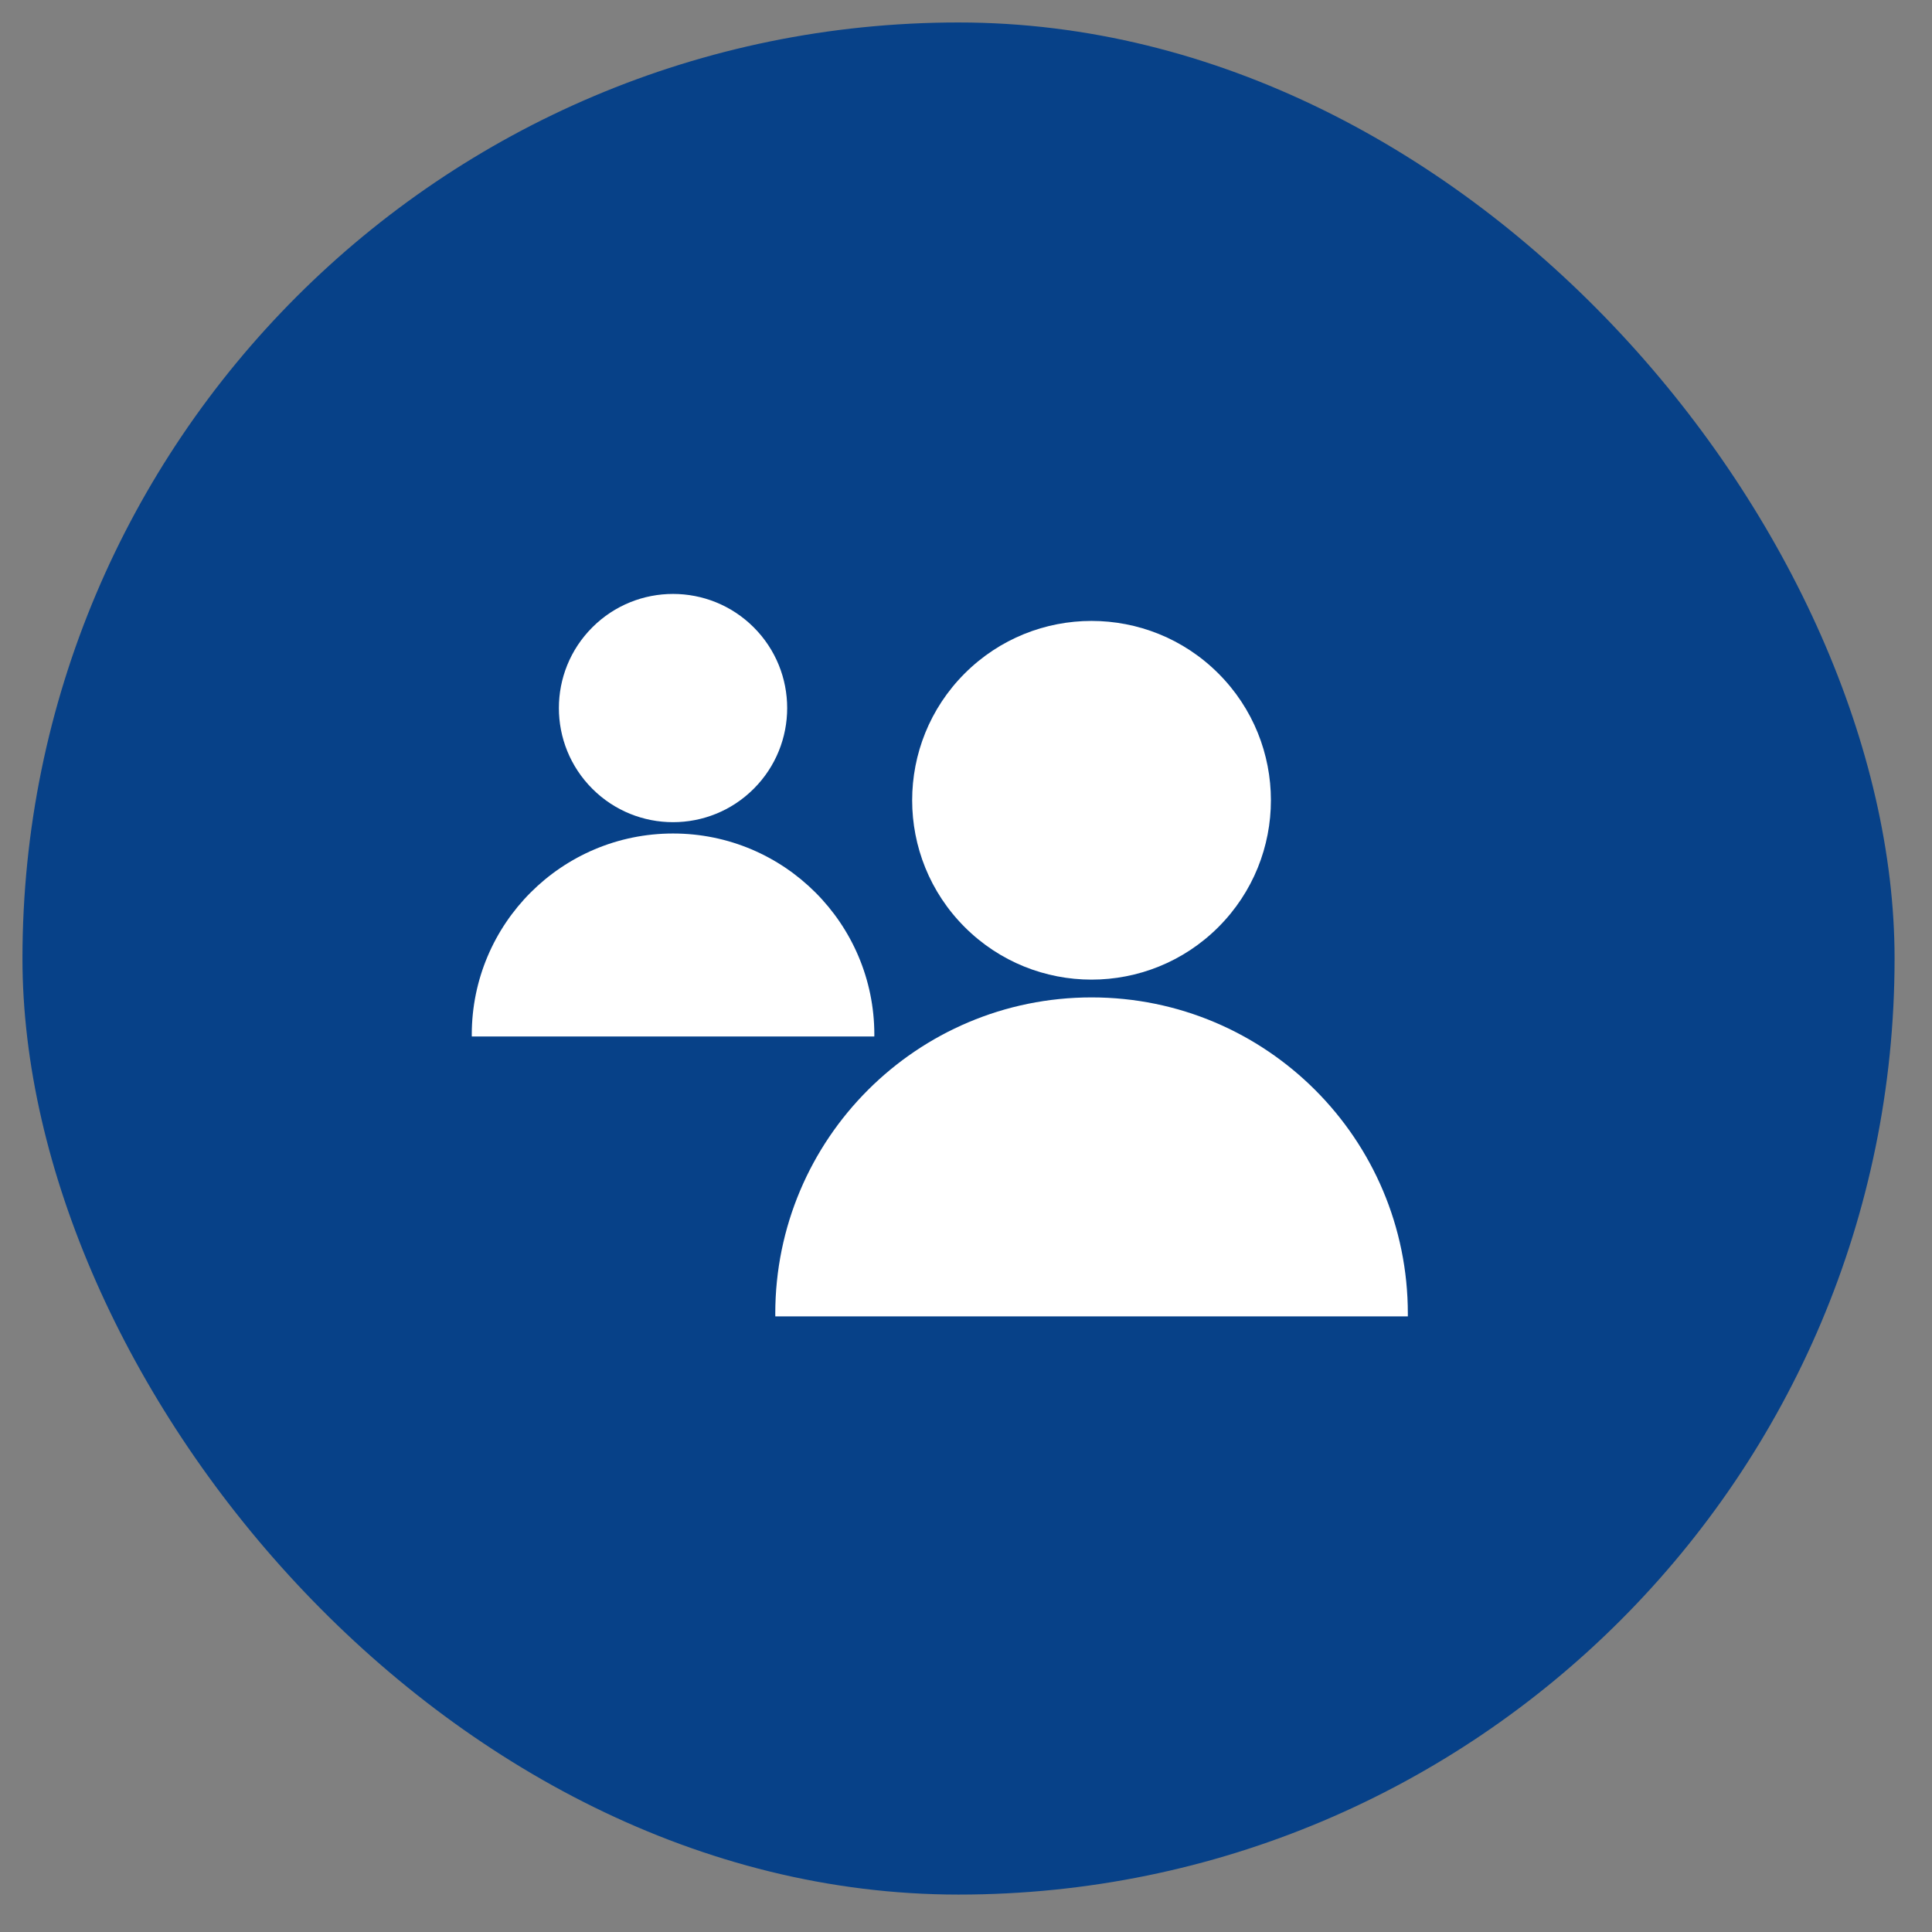
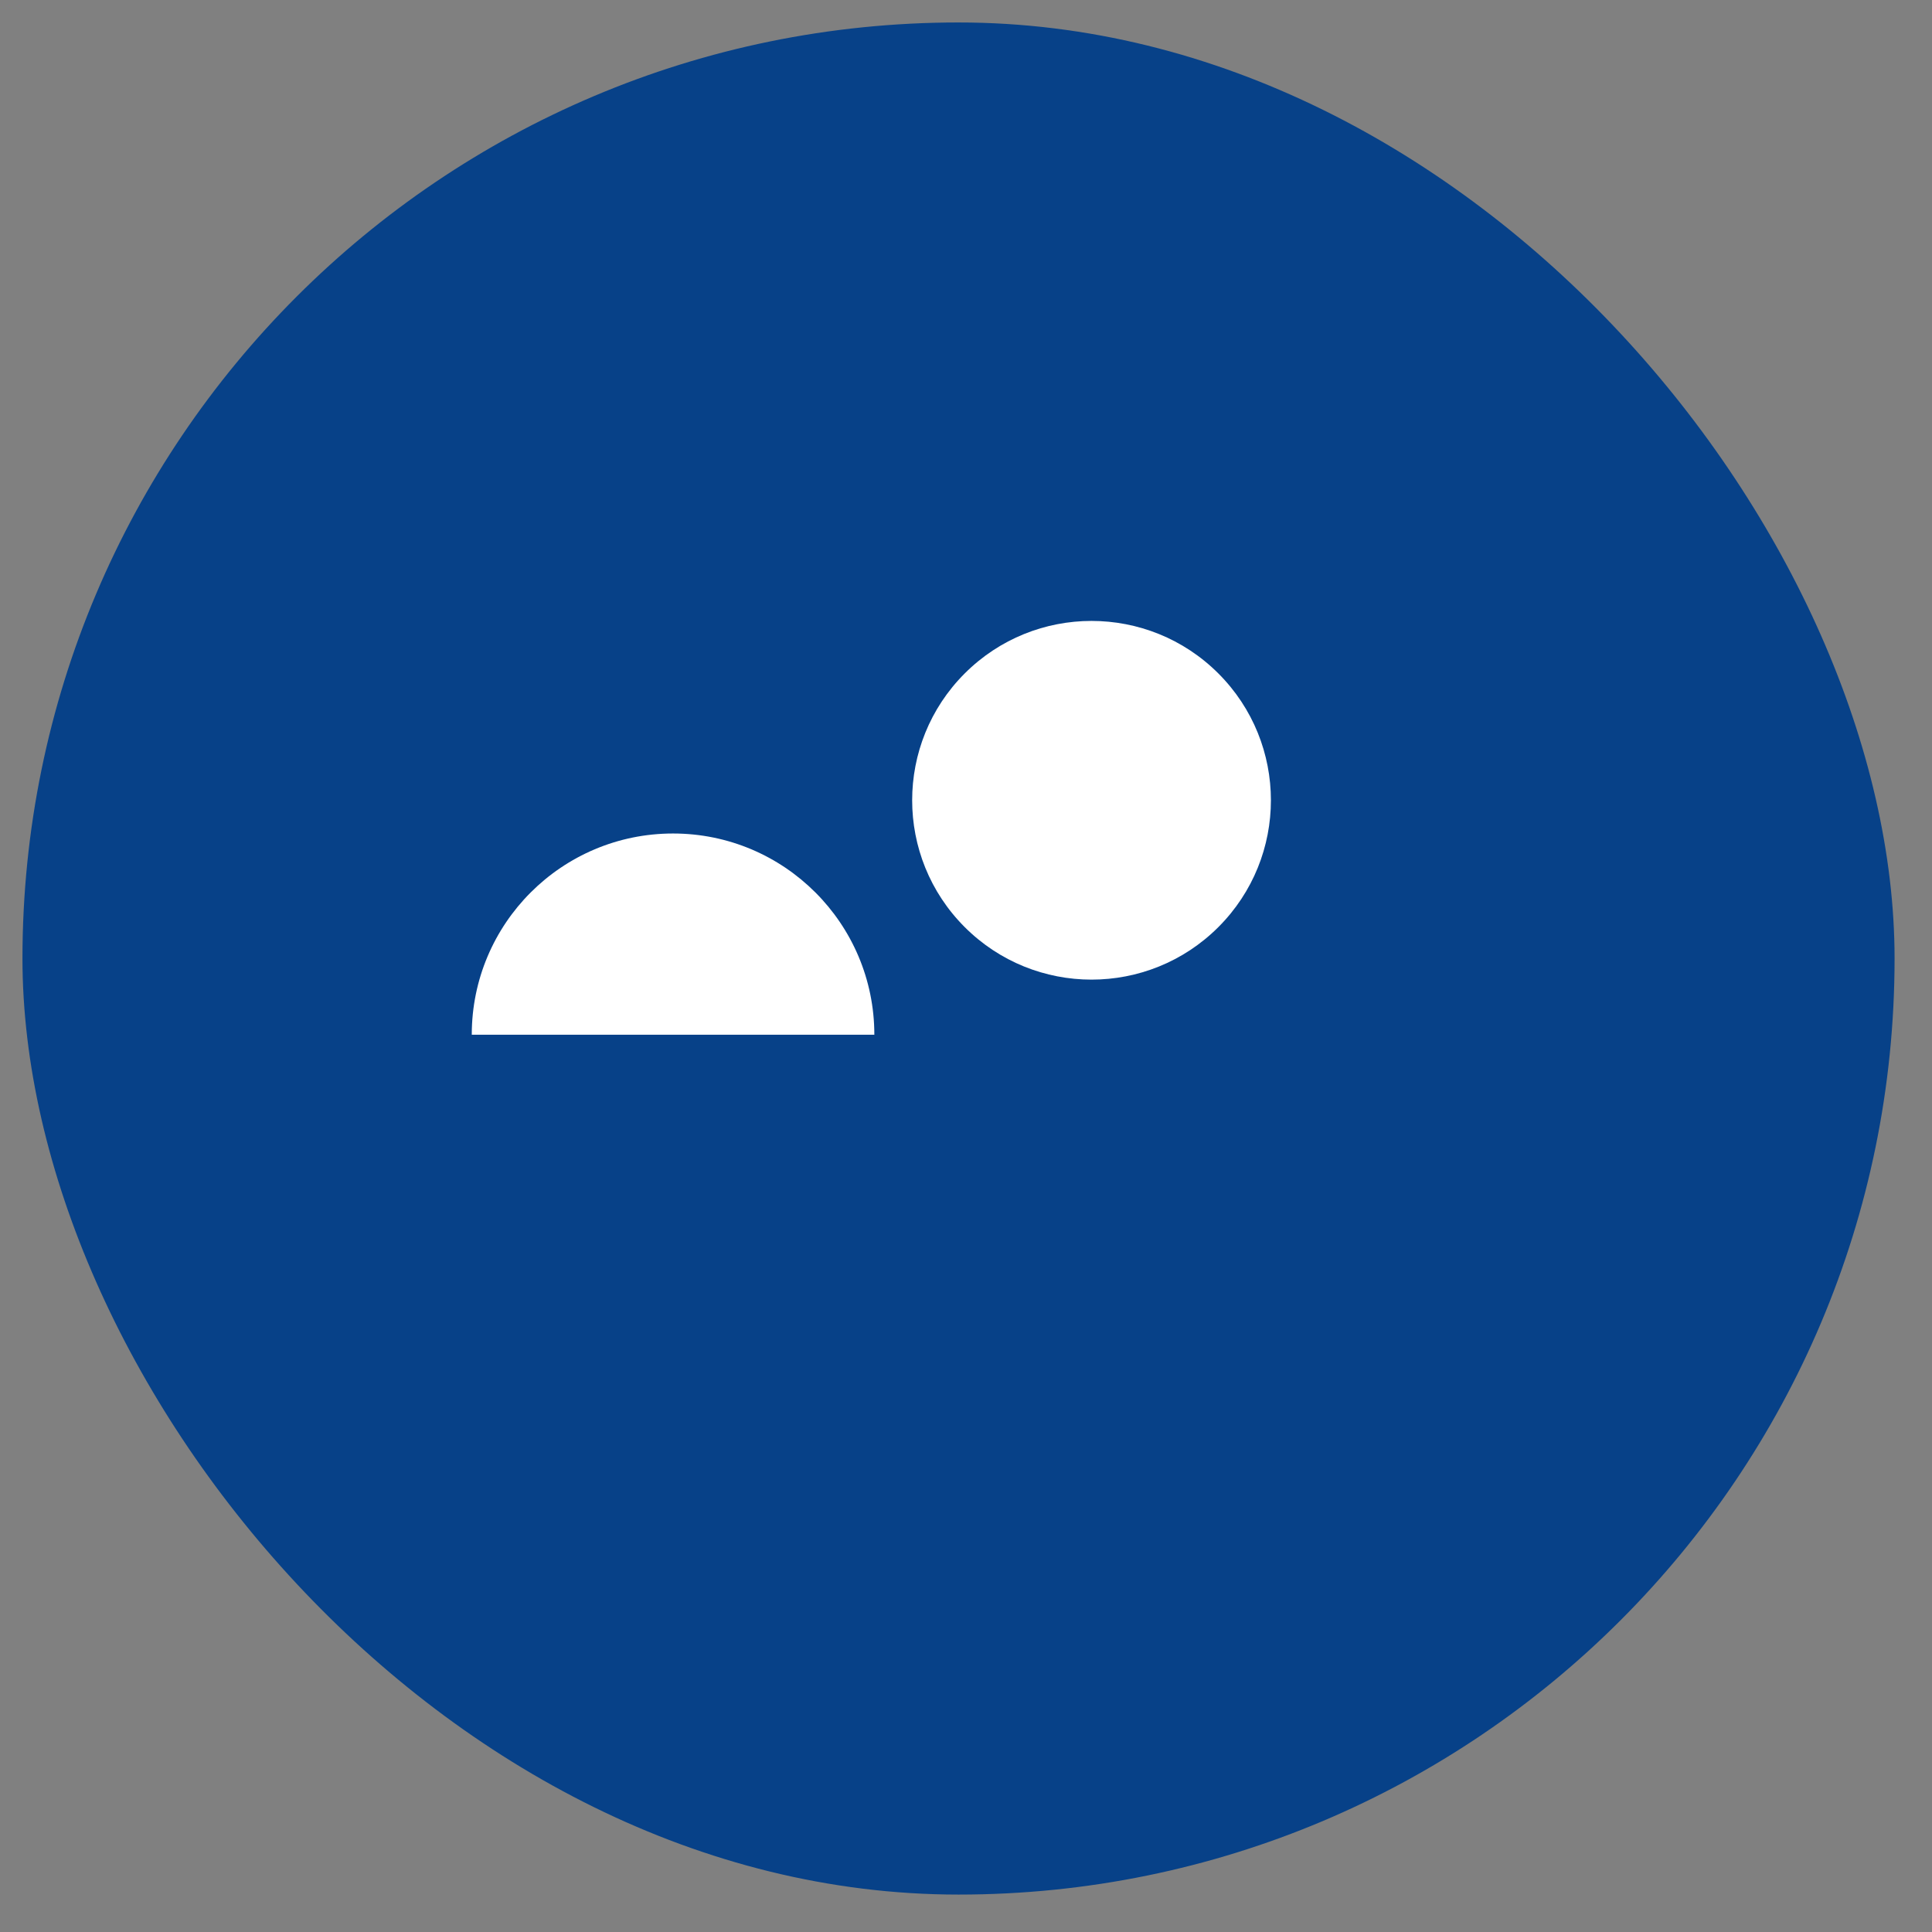
<svg xmlns="http://www.w3.org/2000/svg" width="43" height="43" viewBox="0 0 43 43" fill="none">
  <rect x="0" y="0" width="43" height="43" fill="#808080" stroke="none" />
  <rect x="0.5" y="0.5" width="41.667" height="41.667" rx="20.833" fill="#074188" />
  <path d="M27.117 20.634C28.676 19.075 28.676 16.548 27.117 14.989C25.558 13.43 23.03 13.43 21.471 14.989C19.912 16.548 19.912 19.075 21.471 20.634C23.03 22.193 25.558 22.193 27.117 20.634Z" fill="white" />
-   <path d="M24.295 22.199C20.406 22.199 17.255 25.351 17.255 29.239C17.255 29.259 17.255 29.279 17.256 29.299H24.295H31.334C31.334 29.279 31.334 29.259 31.334 29.239C31.334 25.351 28.183 22.199 24.295 22.199Z" fill="white" />
-   <path d="M16.776 17.555C17.768 16.563 17.768 14.955 16.776 13.963C15.784 12.971 14.175 12.971 13.183 13.963C12.191 14.955 12.191 16.563 13.183 17.555C14.175 18.547 15.784 18.547 16.776 17.555Z" fill="white" />
-   <path d="M14.98 18.551C12.505 18.551 10.5 20.556 10.5 23.03C10.5 23.044 10.5 23.056 10.501 23.069H19.459C19.46 23.056 19.46 23.044 19.46 23.03C19.46 20.556 17.454 18.551 14.98 18.551Z" fill="white" />
+   <path d="M14.98 18.551C12.505 18.551 10.5 20.556 10.5 23.03H19.459C19.46 23.056 19.46 23.044 19.46 23.03C19.46 20.556 17.454 18.551 14.98 18.551Z" fill="white" />
</svg>